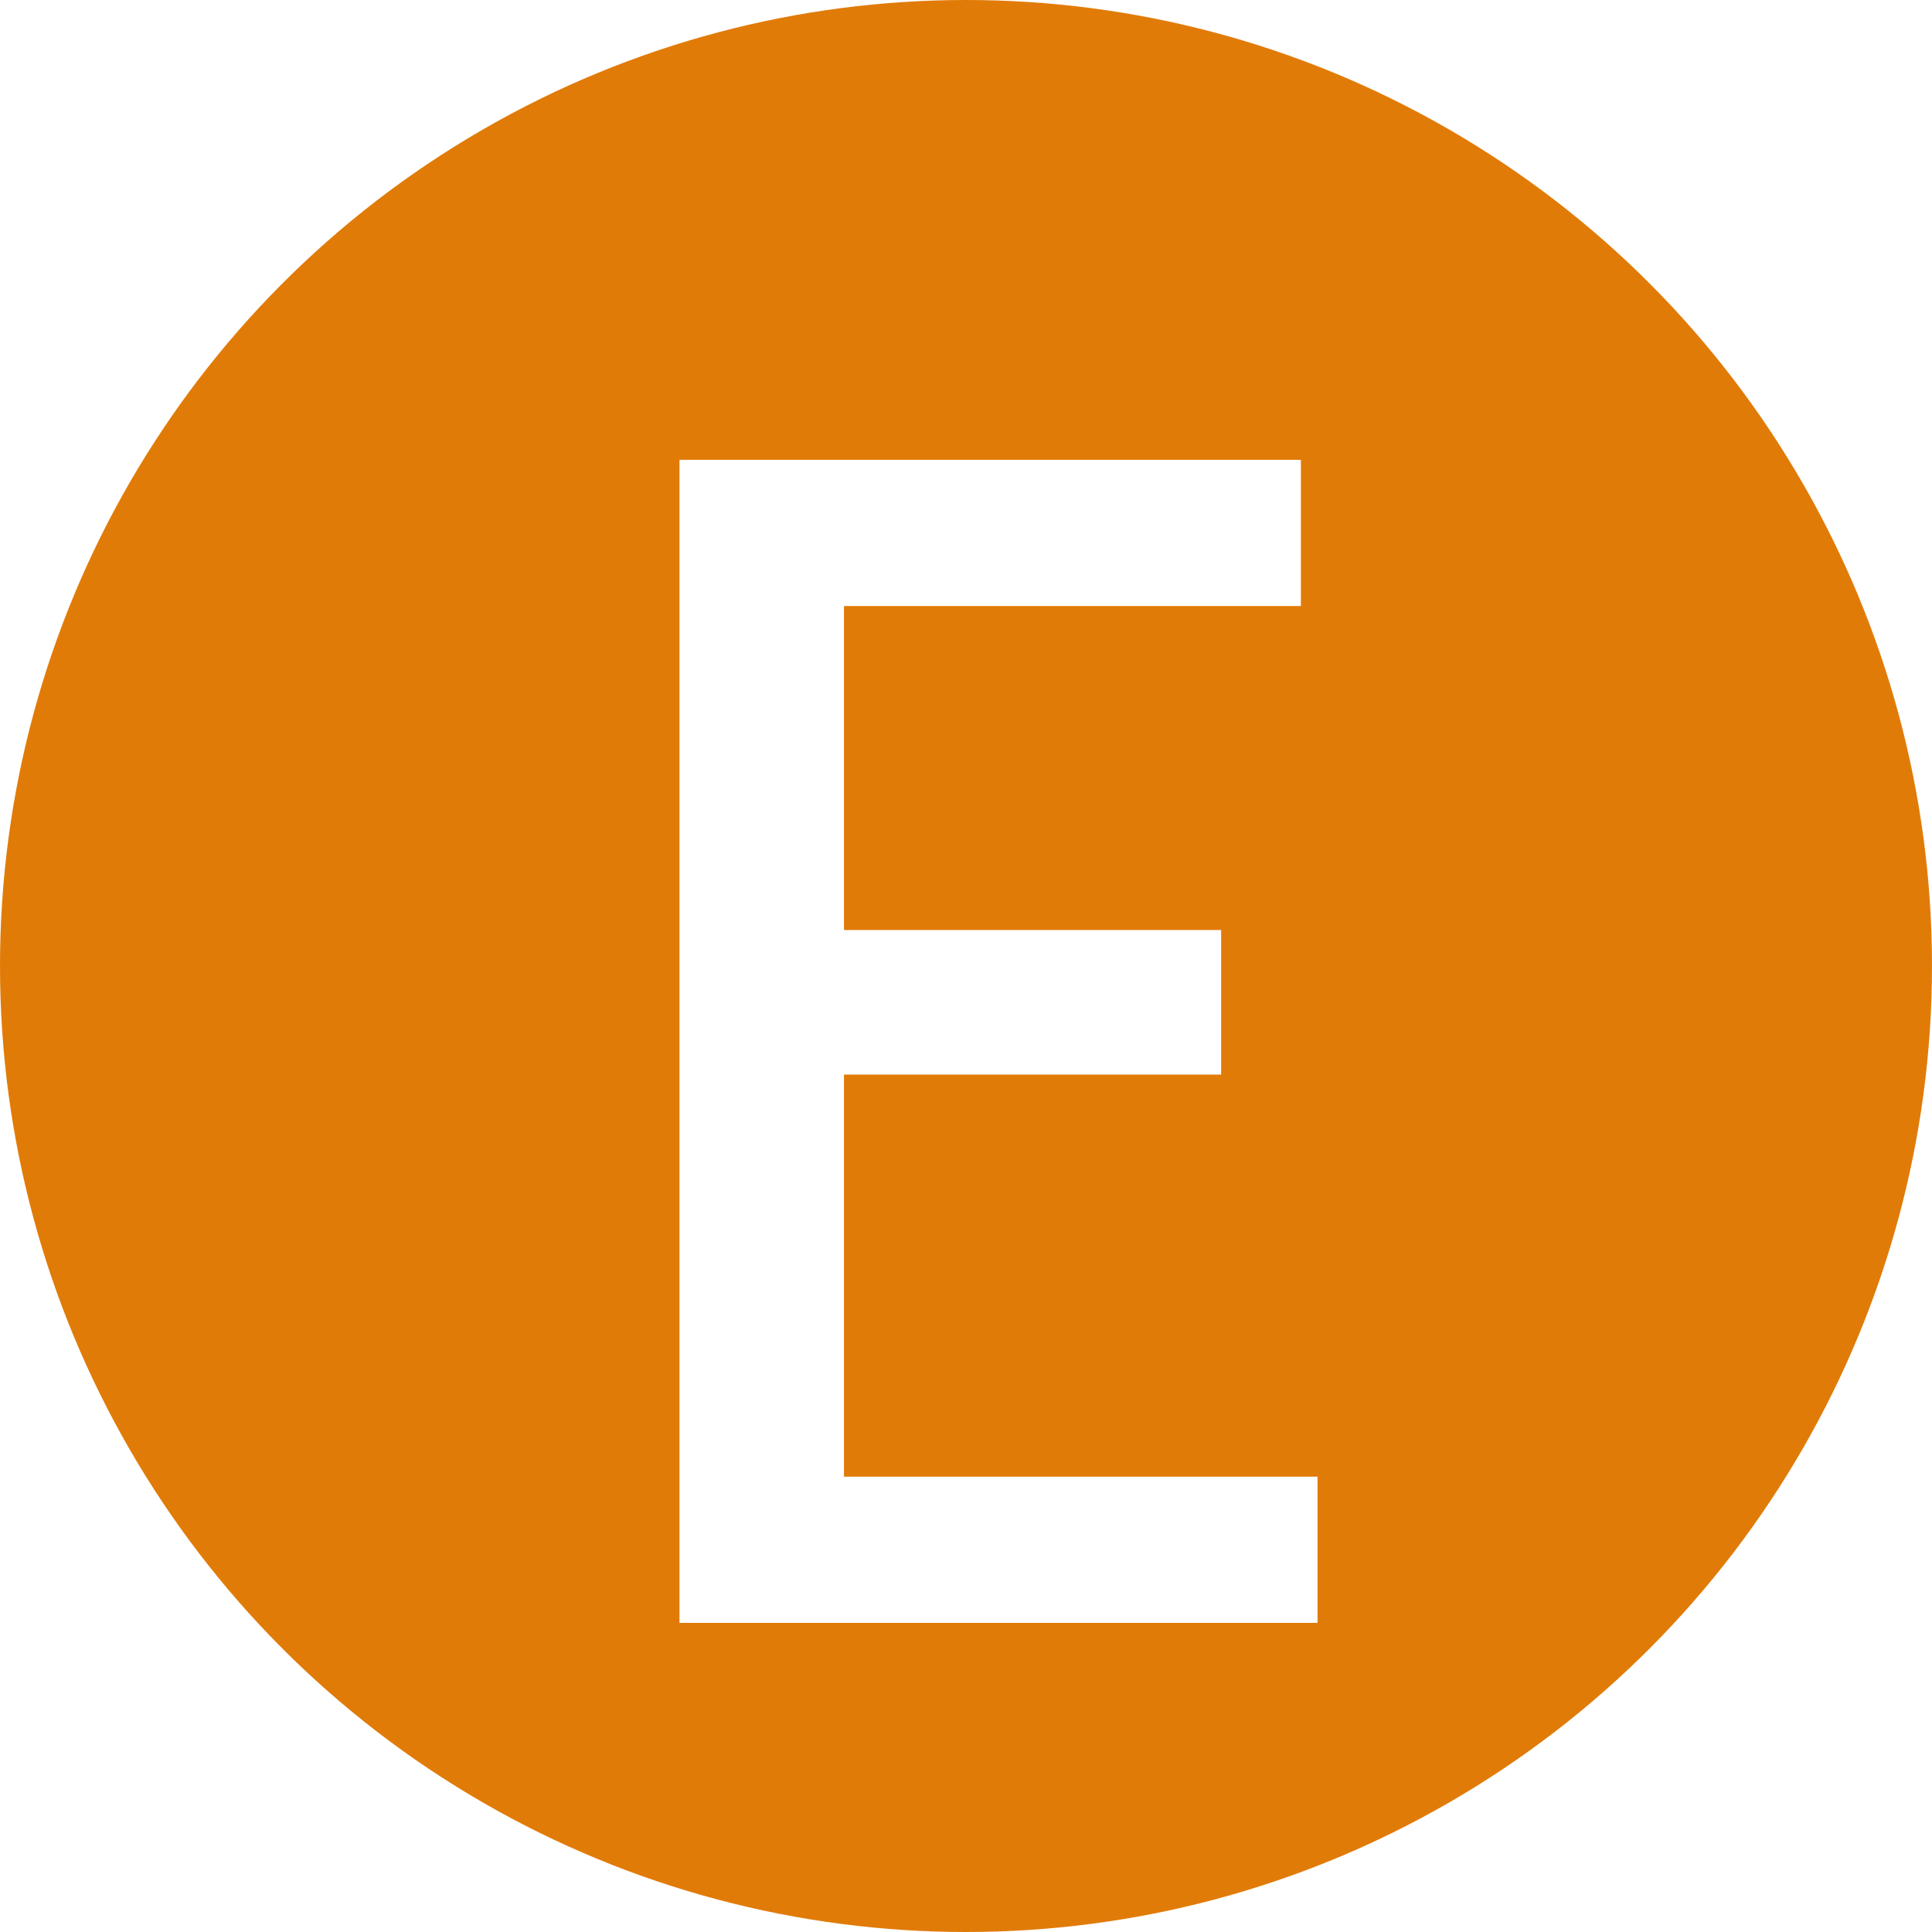
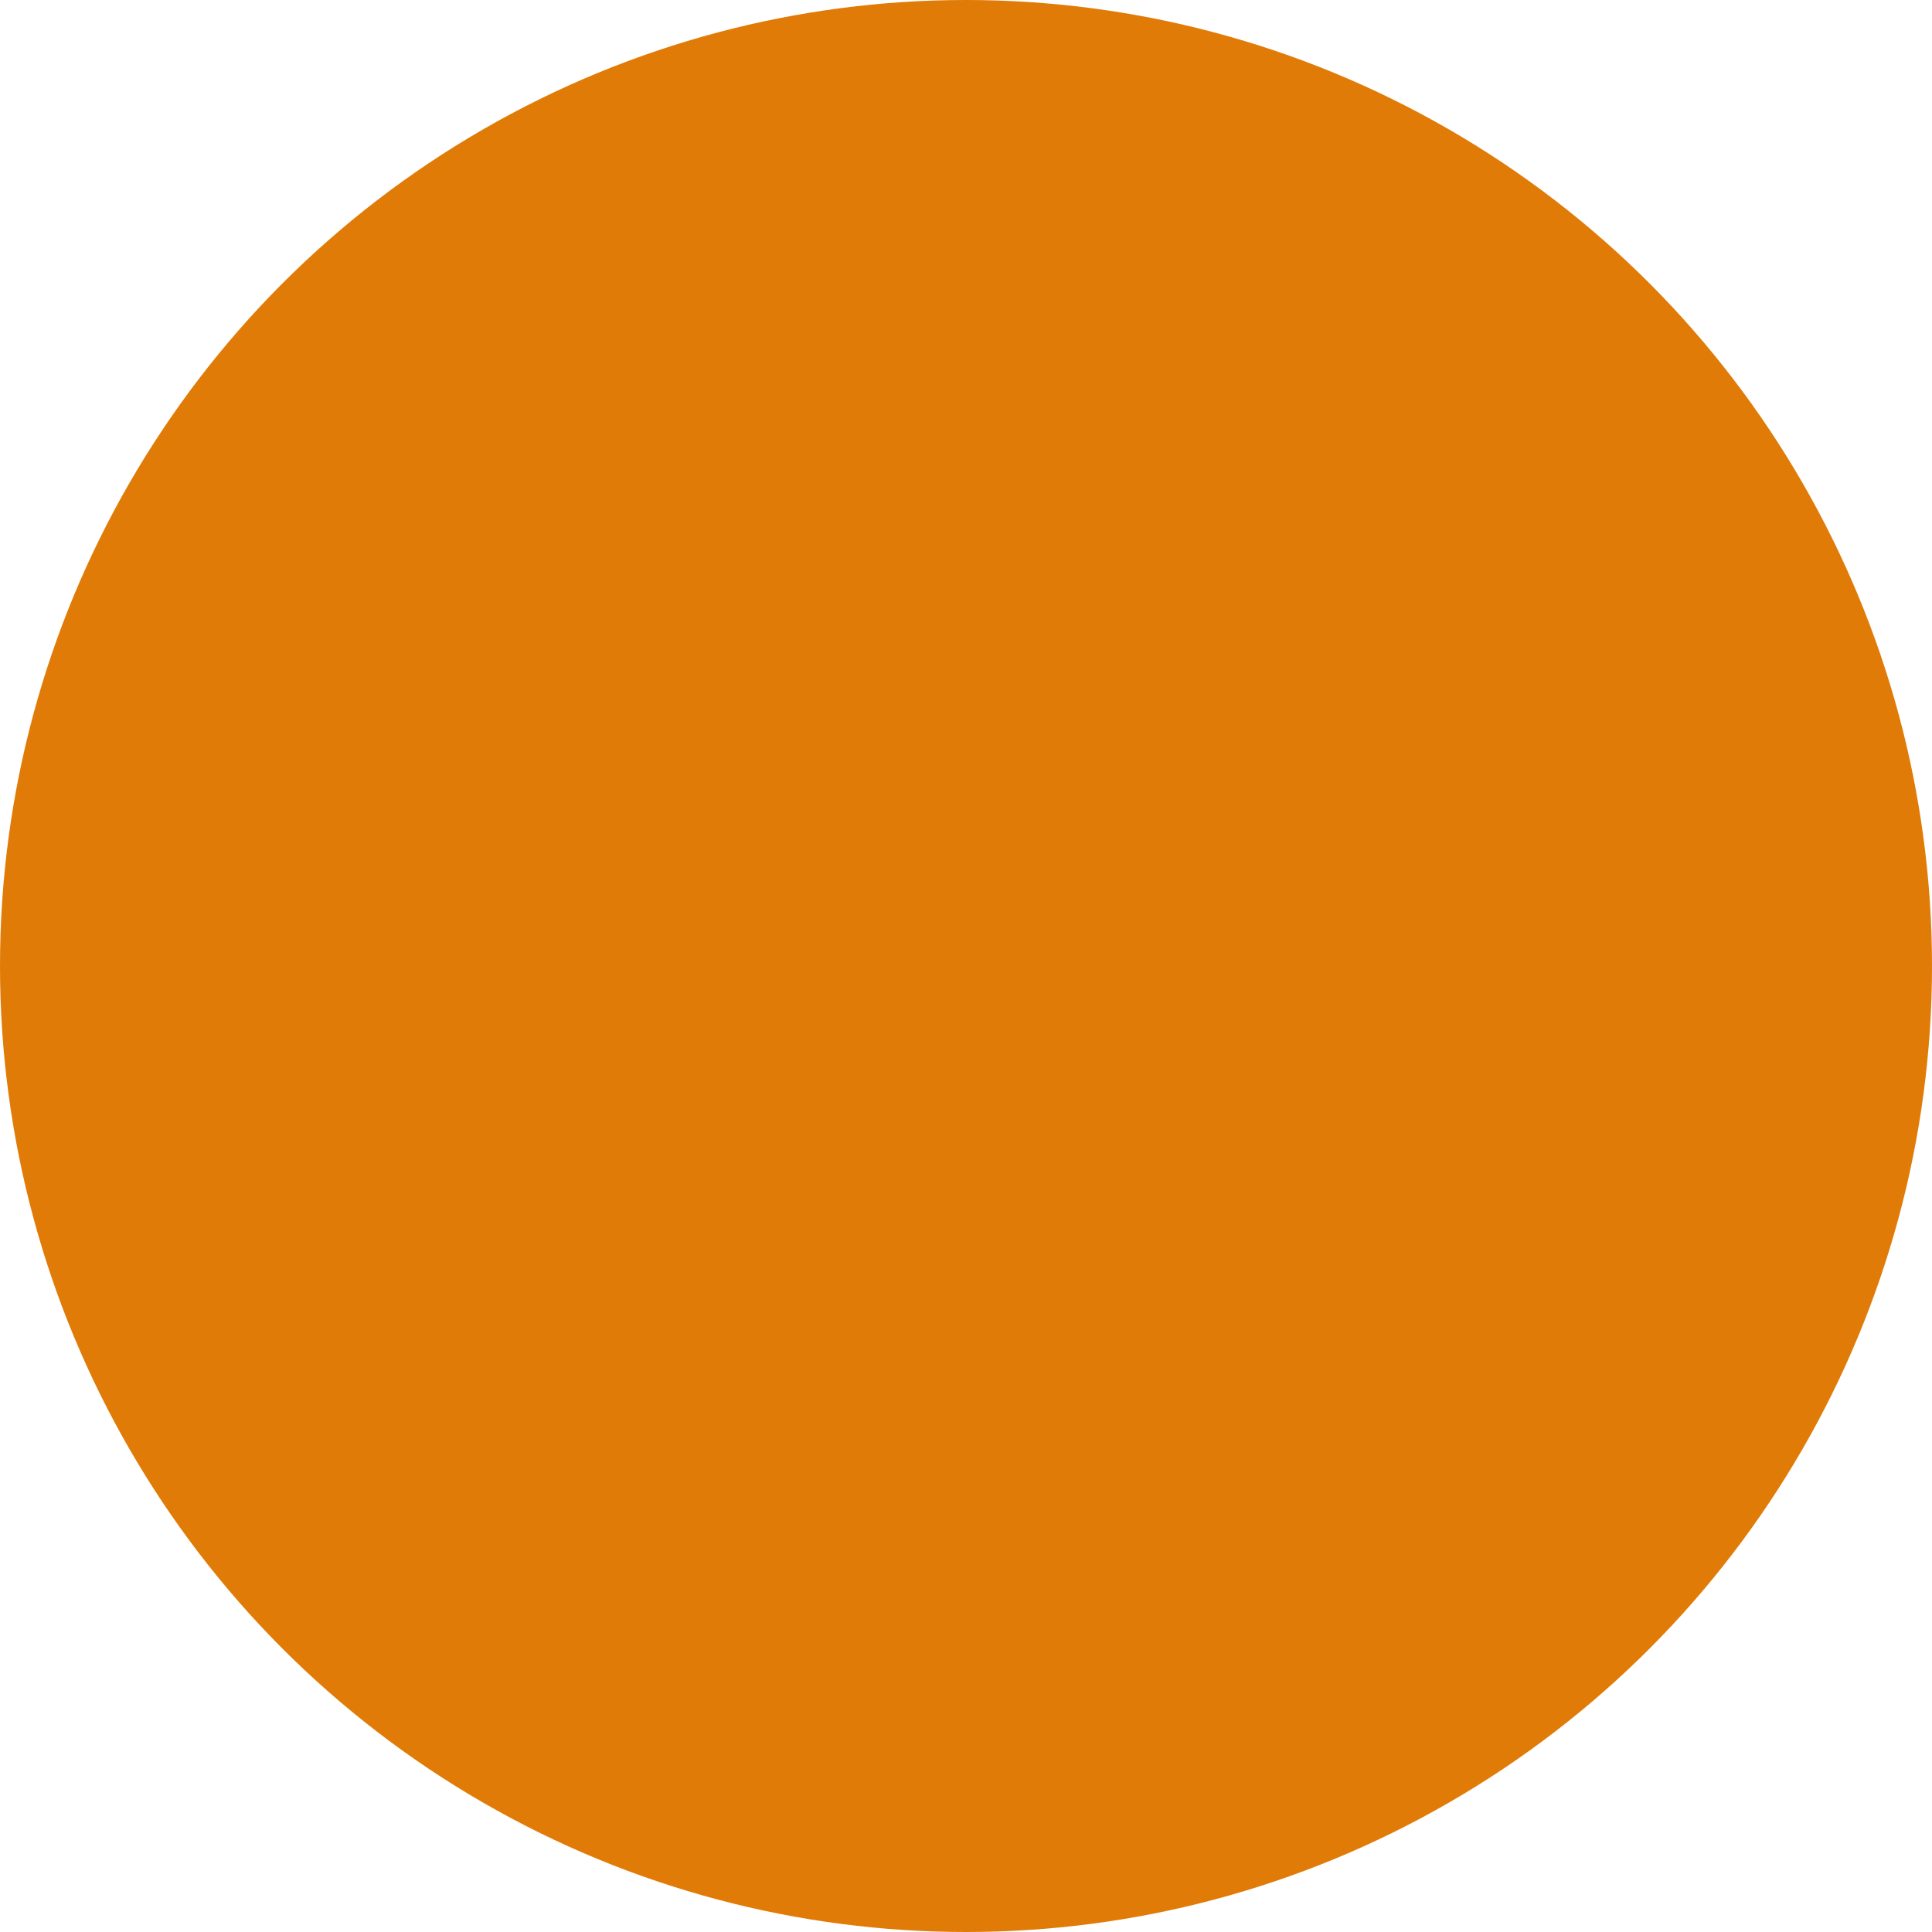
<svg xmlns="http://www.w3.org/2000/svg" width="100" height="100" viewBox="0 0 100 100" fill="none">
  <g clip-path="url(#clip0_2363_2)">
    <circle cx="50" cy="50" r="50" fill="#E17B07" />
    <g filter="url(#filter0_d_2363_2)">
-       <path d="M68.194 80H35.17V19.8H67.334V27.368H43.684V44.138H63.206V51.62H43.684V72.432H68.194V80Z" fill="white" />
-     </g>
+       </g>
  </g>
  <defs>
    <filter id="filter0_d_2363_2" x="31.17" y="19.801" width="41.024" height="68.199" filterUnits="userSpaceOnUse" color-interpolation-filters="sRGB">
      <feFlood flood-opacity="0" result="BackgroundImageFix" />
      <feColorMatrix in="SourceAlpha" type="matrix" values="0 0 0 0 0 0 0 0 0 0 0 0 0 0 0 0 0 0 127 0" result="hardAlpha" />
      <feOffset dy="4" />
      <feGaussianBlur stdDeviation="2" />
      <feComposite in2="hardAlpha" operator="out" />
      <feColorMatrix type="matrix" values="0 0 0 0 0 0 0 0 0 0 0 0 0 0 0 0 0 0 0.25 0" />
      <feBlend mode="normal" in2="BackgroundImageFix" result="effect1_dropShadow_2363_2" />
      <feBlend mode="normal" in="SourceGraphic" in2="effect1_dropShadow_2363_2" result="shape" />
    </filter>
    <clipPath id="clip0_2363_2">
      <rect width="100" height="100" fill="white" />
    </clipPath>
  </defs>
</svg>